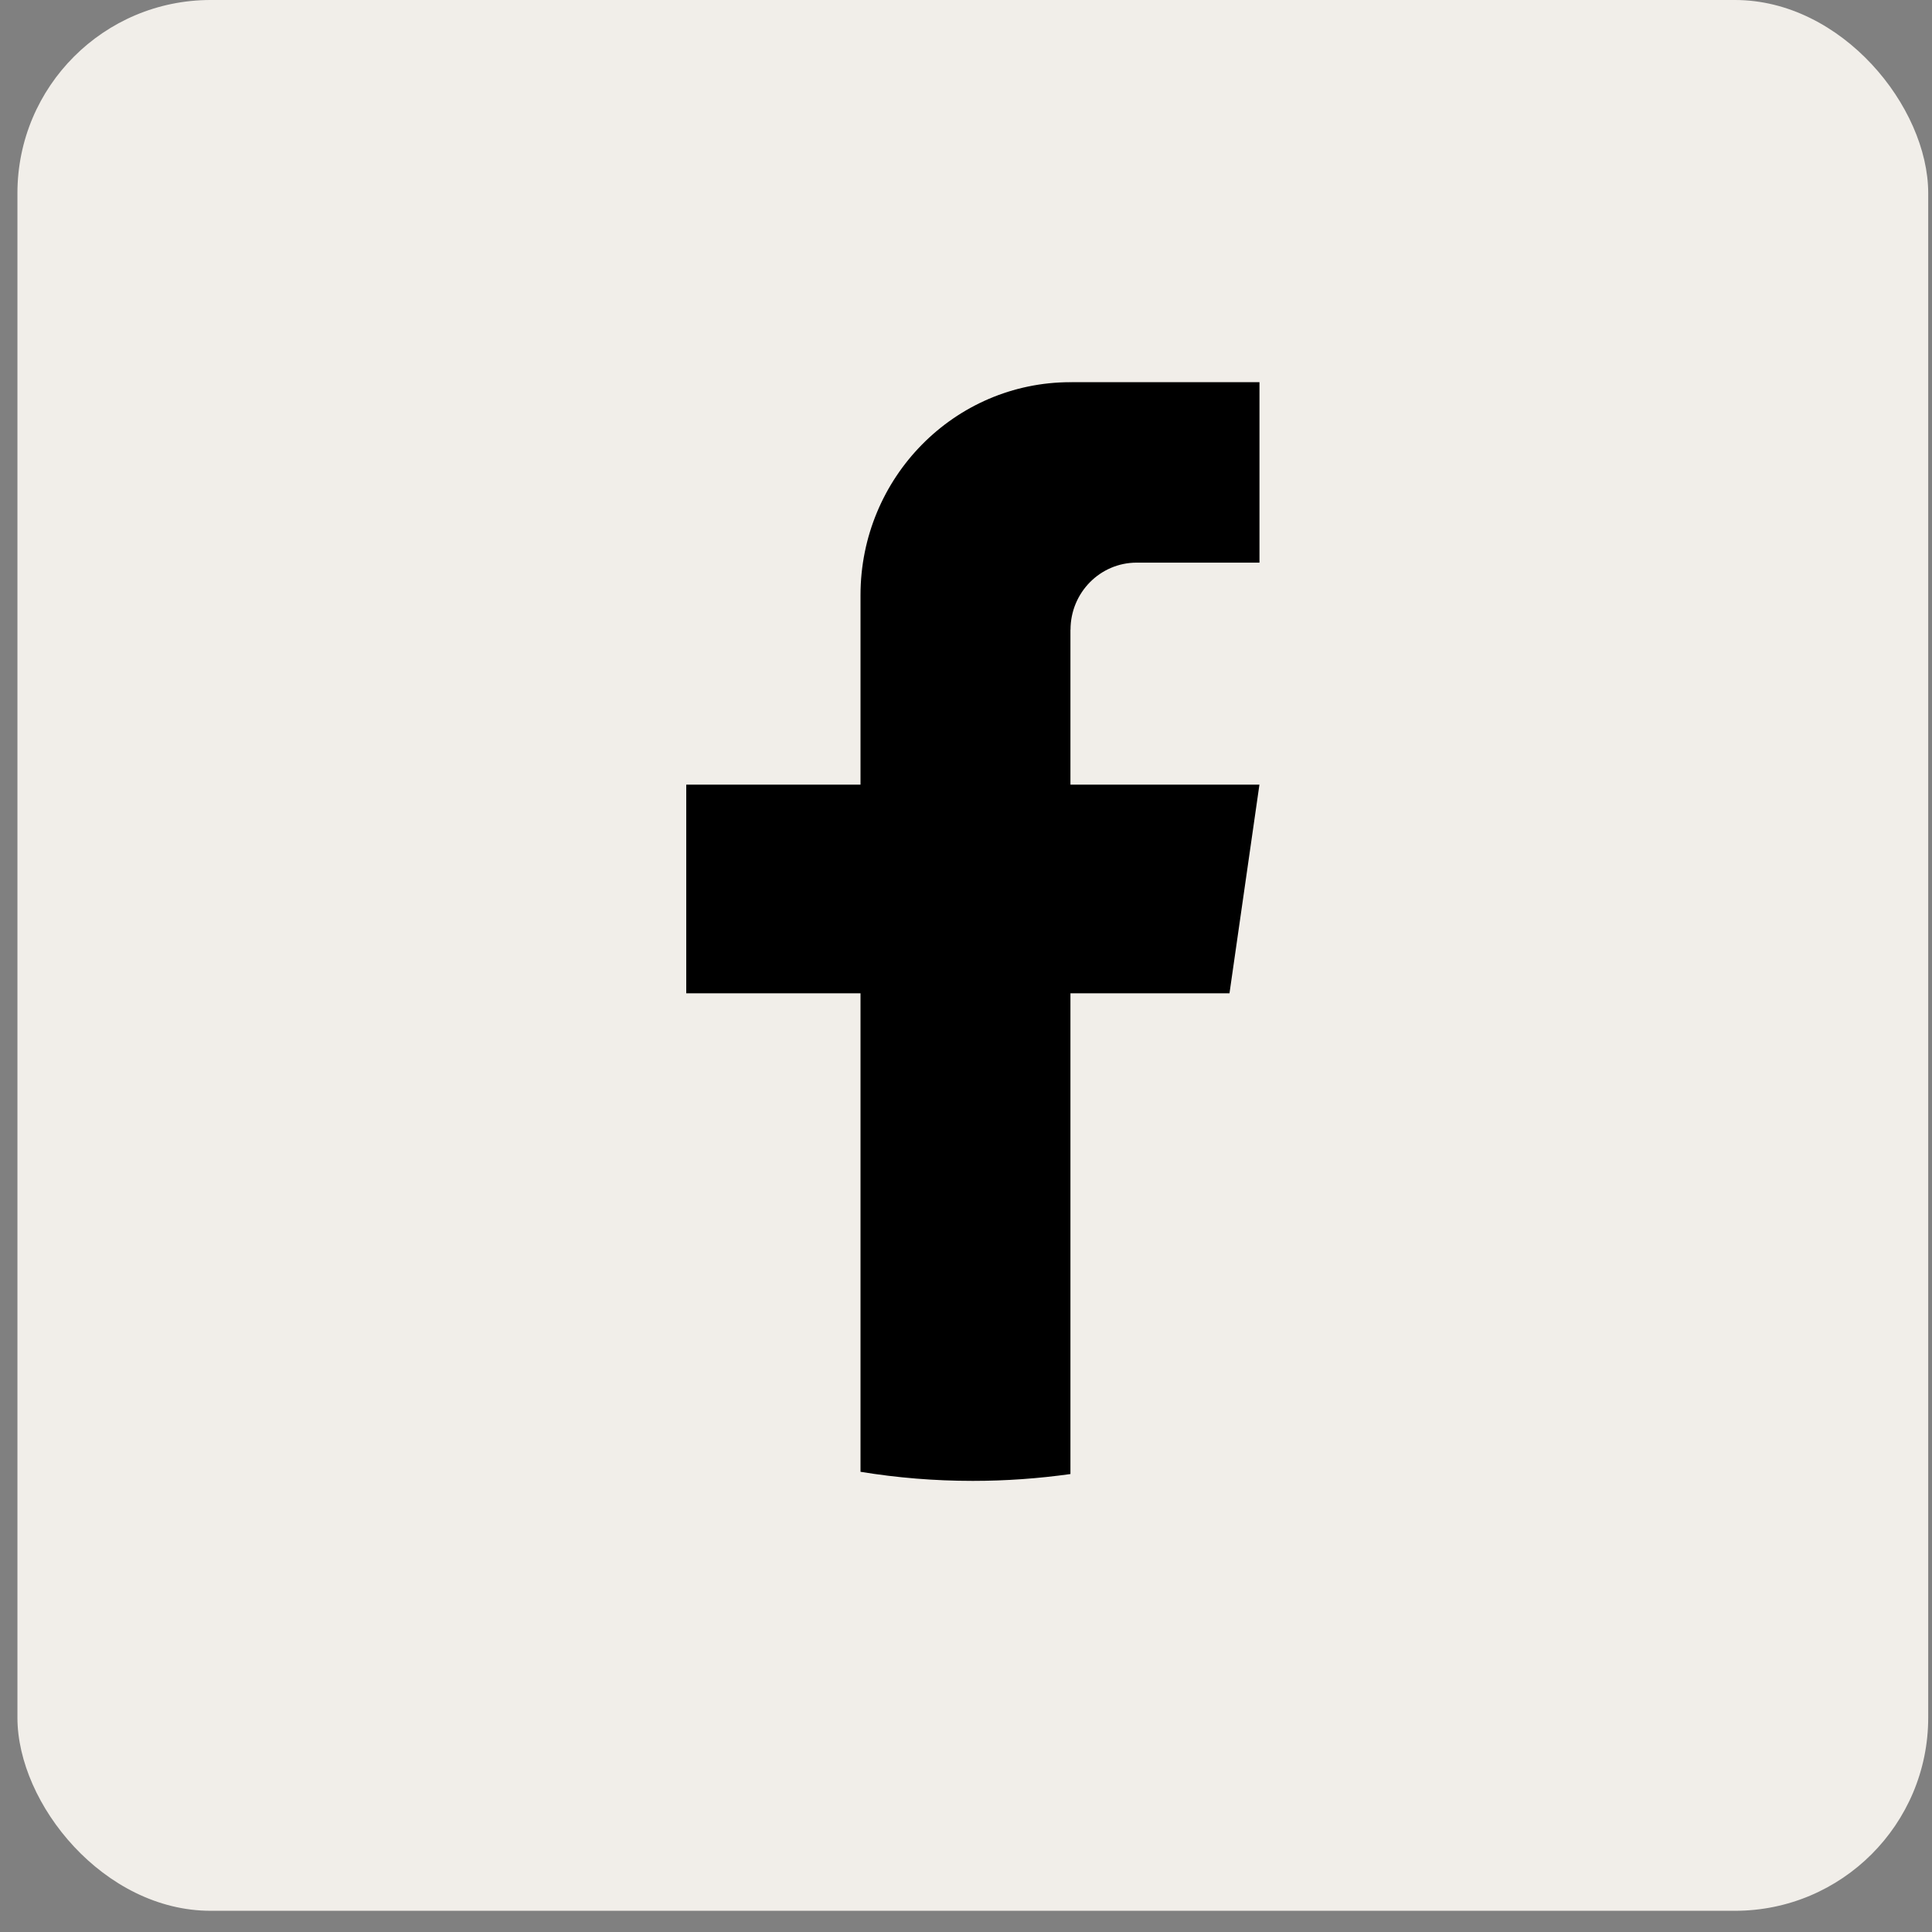
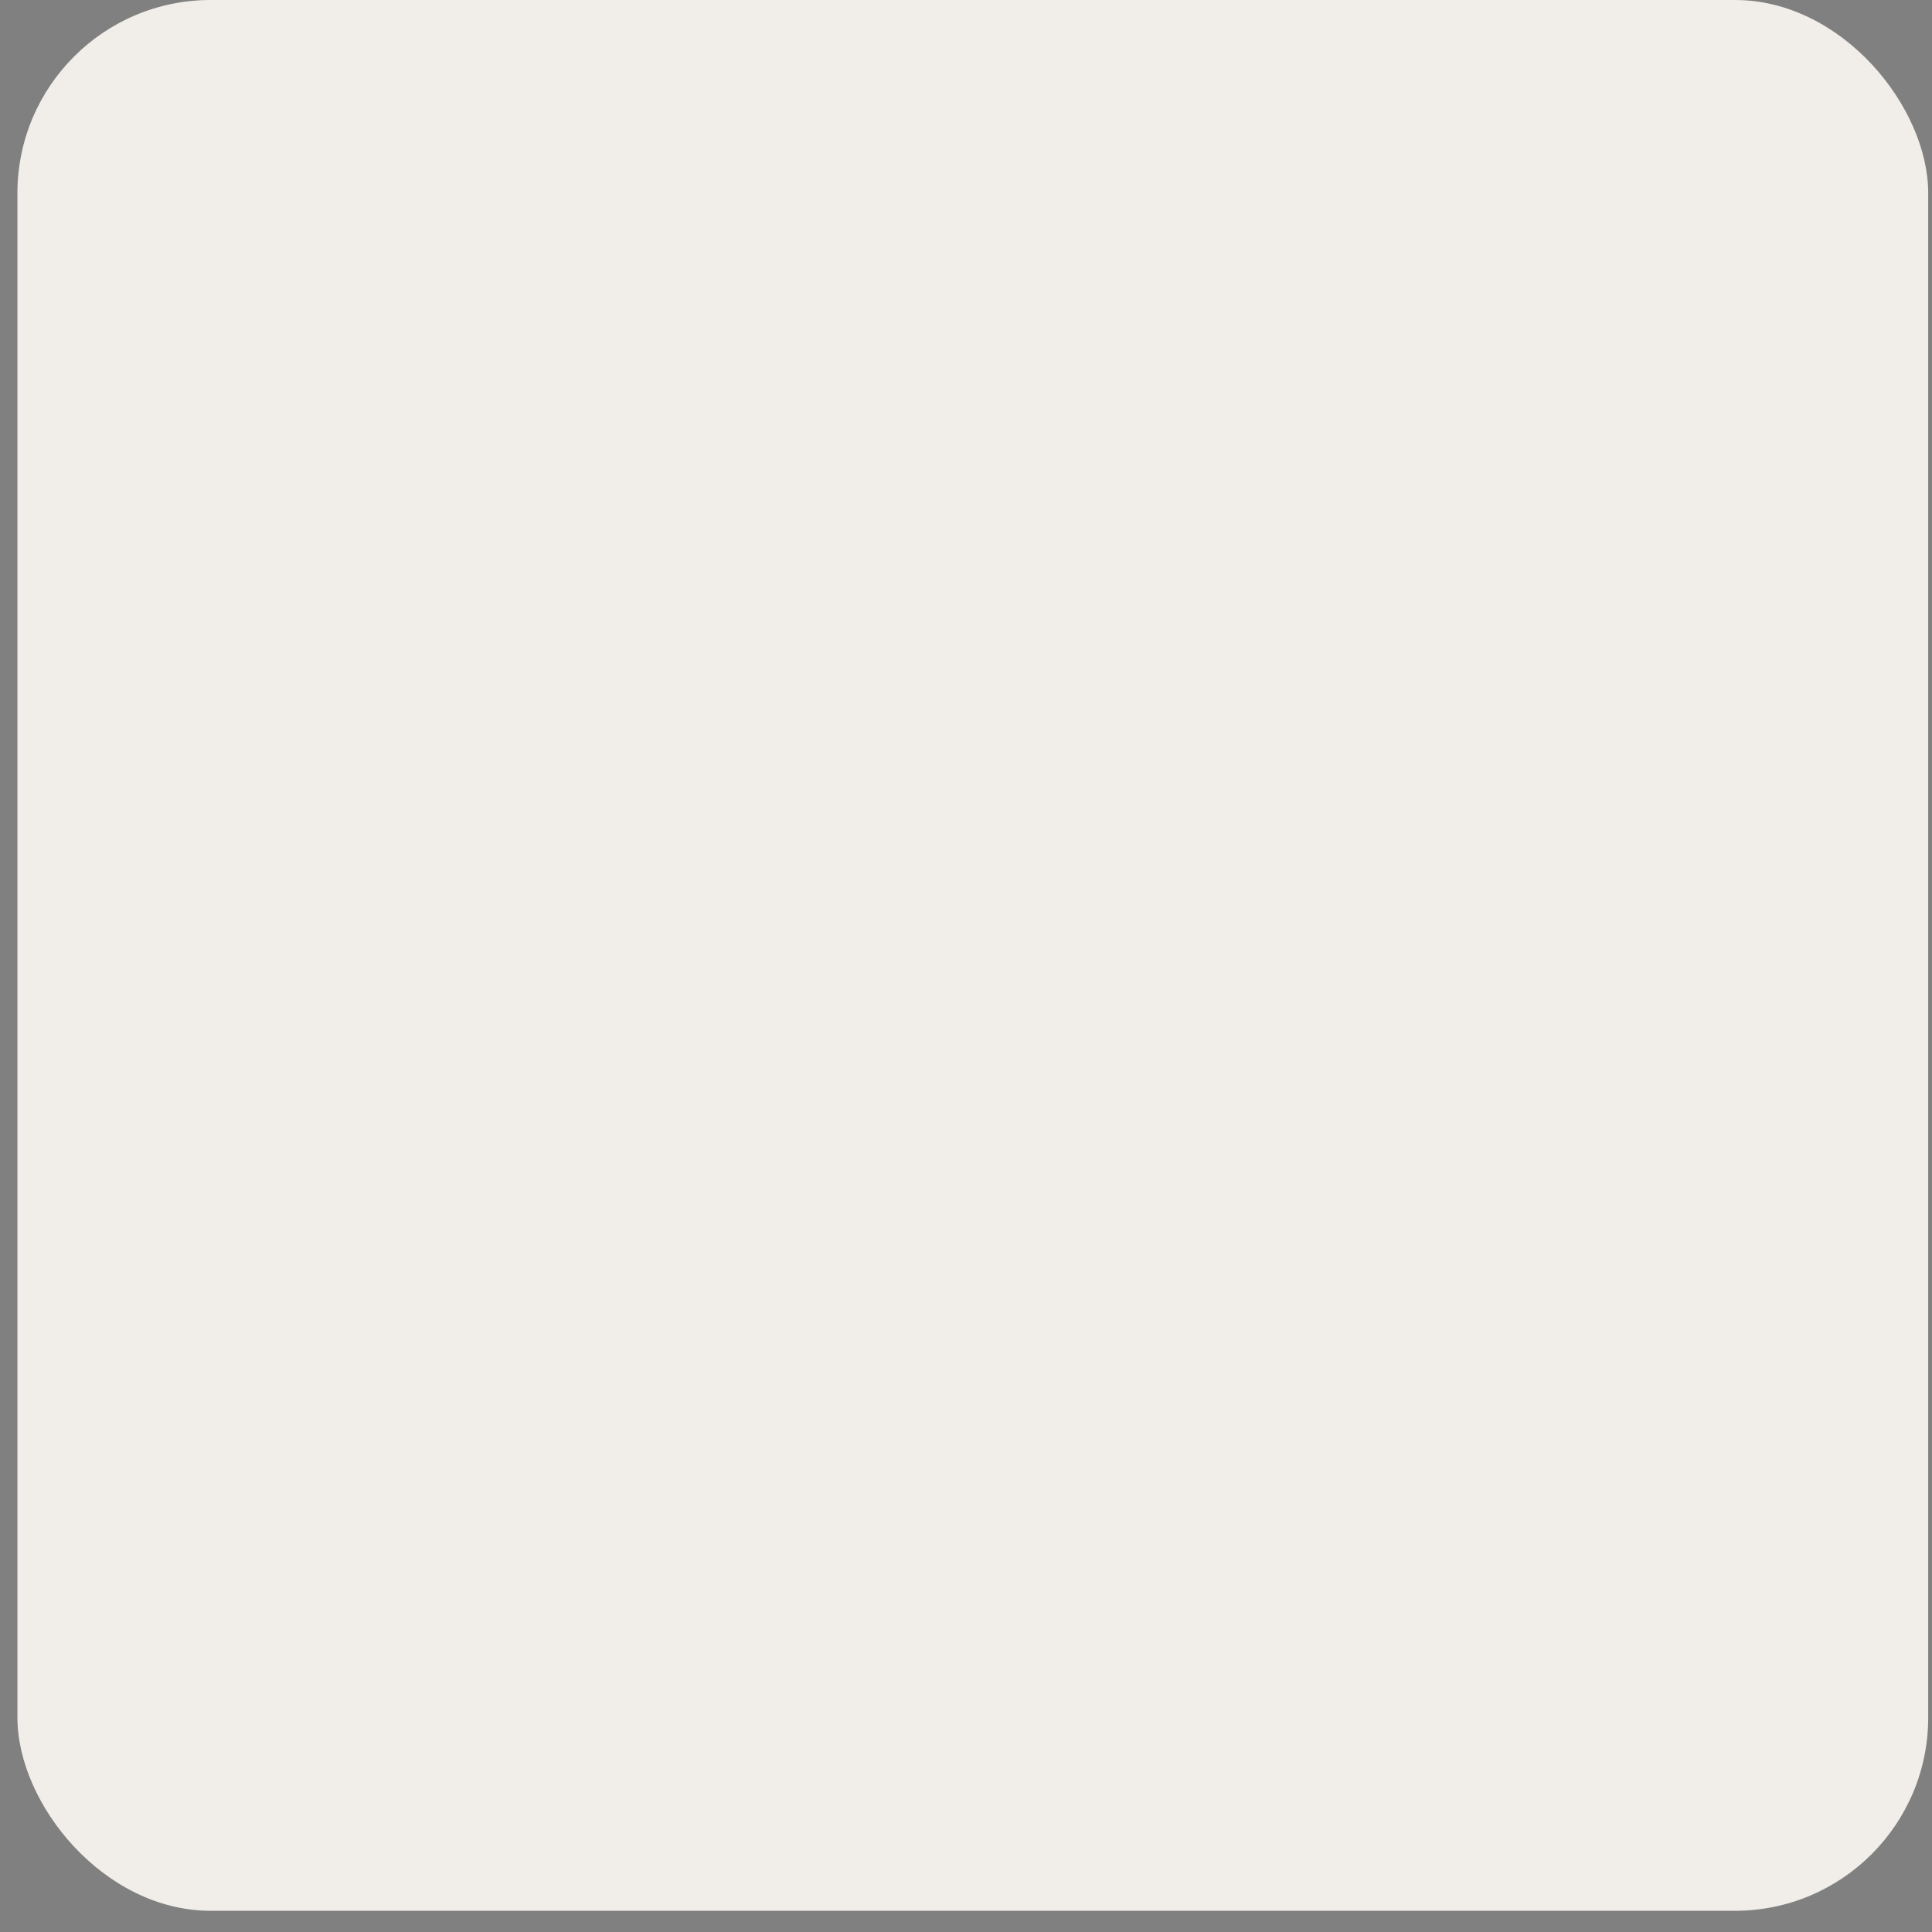
<svg xmlns="http://www.w3.org/2000/svg" width="50" height="50" viewBox="0 0 50 50" fill="none">
  <rect x="0" y="0" width="50" height="50" fill="#808080" stroke="none" />
  <rect x="0.451" width="49.451" height="49.451" rx="5" fill="#F1EEE9" />
-   <path d="M27.703 16.298V20.306H32.594L31.819 25.706H27.703V38.148C26.878 38.264 26.034 38.325 25.177 38.325C24.187 38.325 23.216 38.245 22.27 38.09V25.706H17.76V20.306H22.27V15.402C22.27 12.359 24.702 9.891 27.705 9.891V9.893C27.713 9.893 27.721 9.891 27.73 9.891H32.595V14.561H29.416C28.471 14.561 27.705 15.338 27.705 16.296L27.703 16.298Z" fill="black" />
</svg>